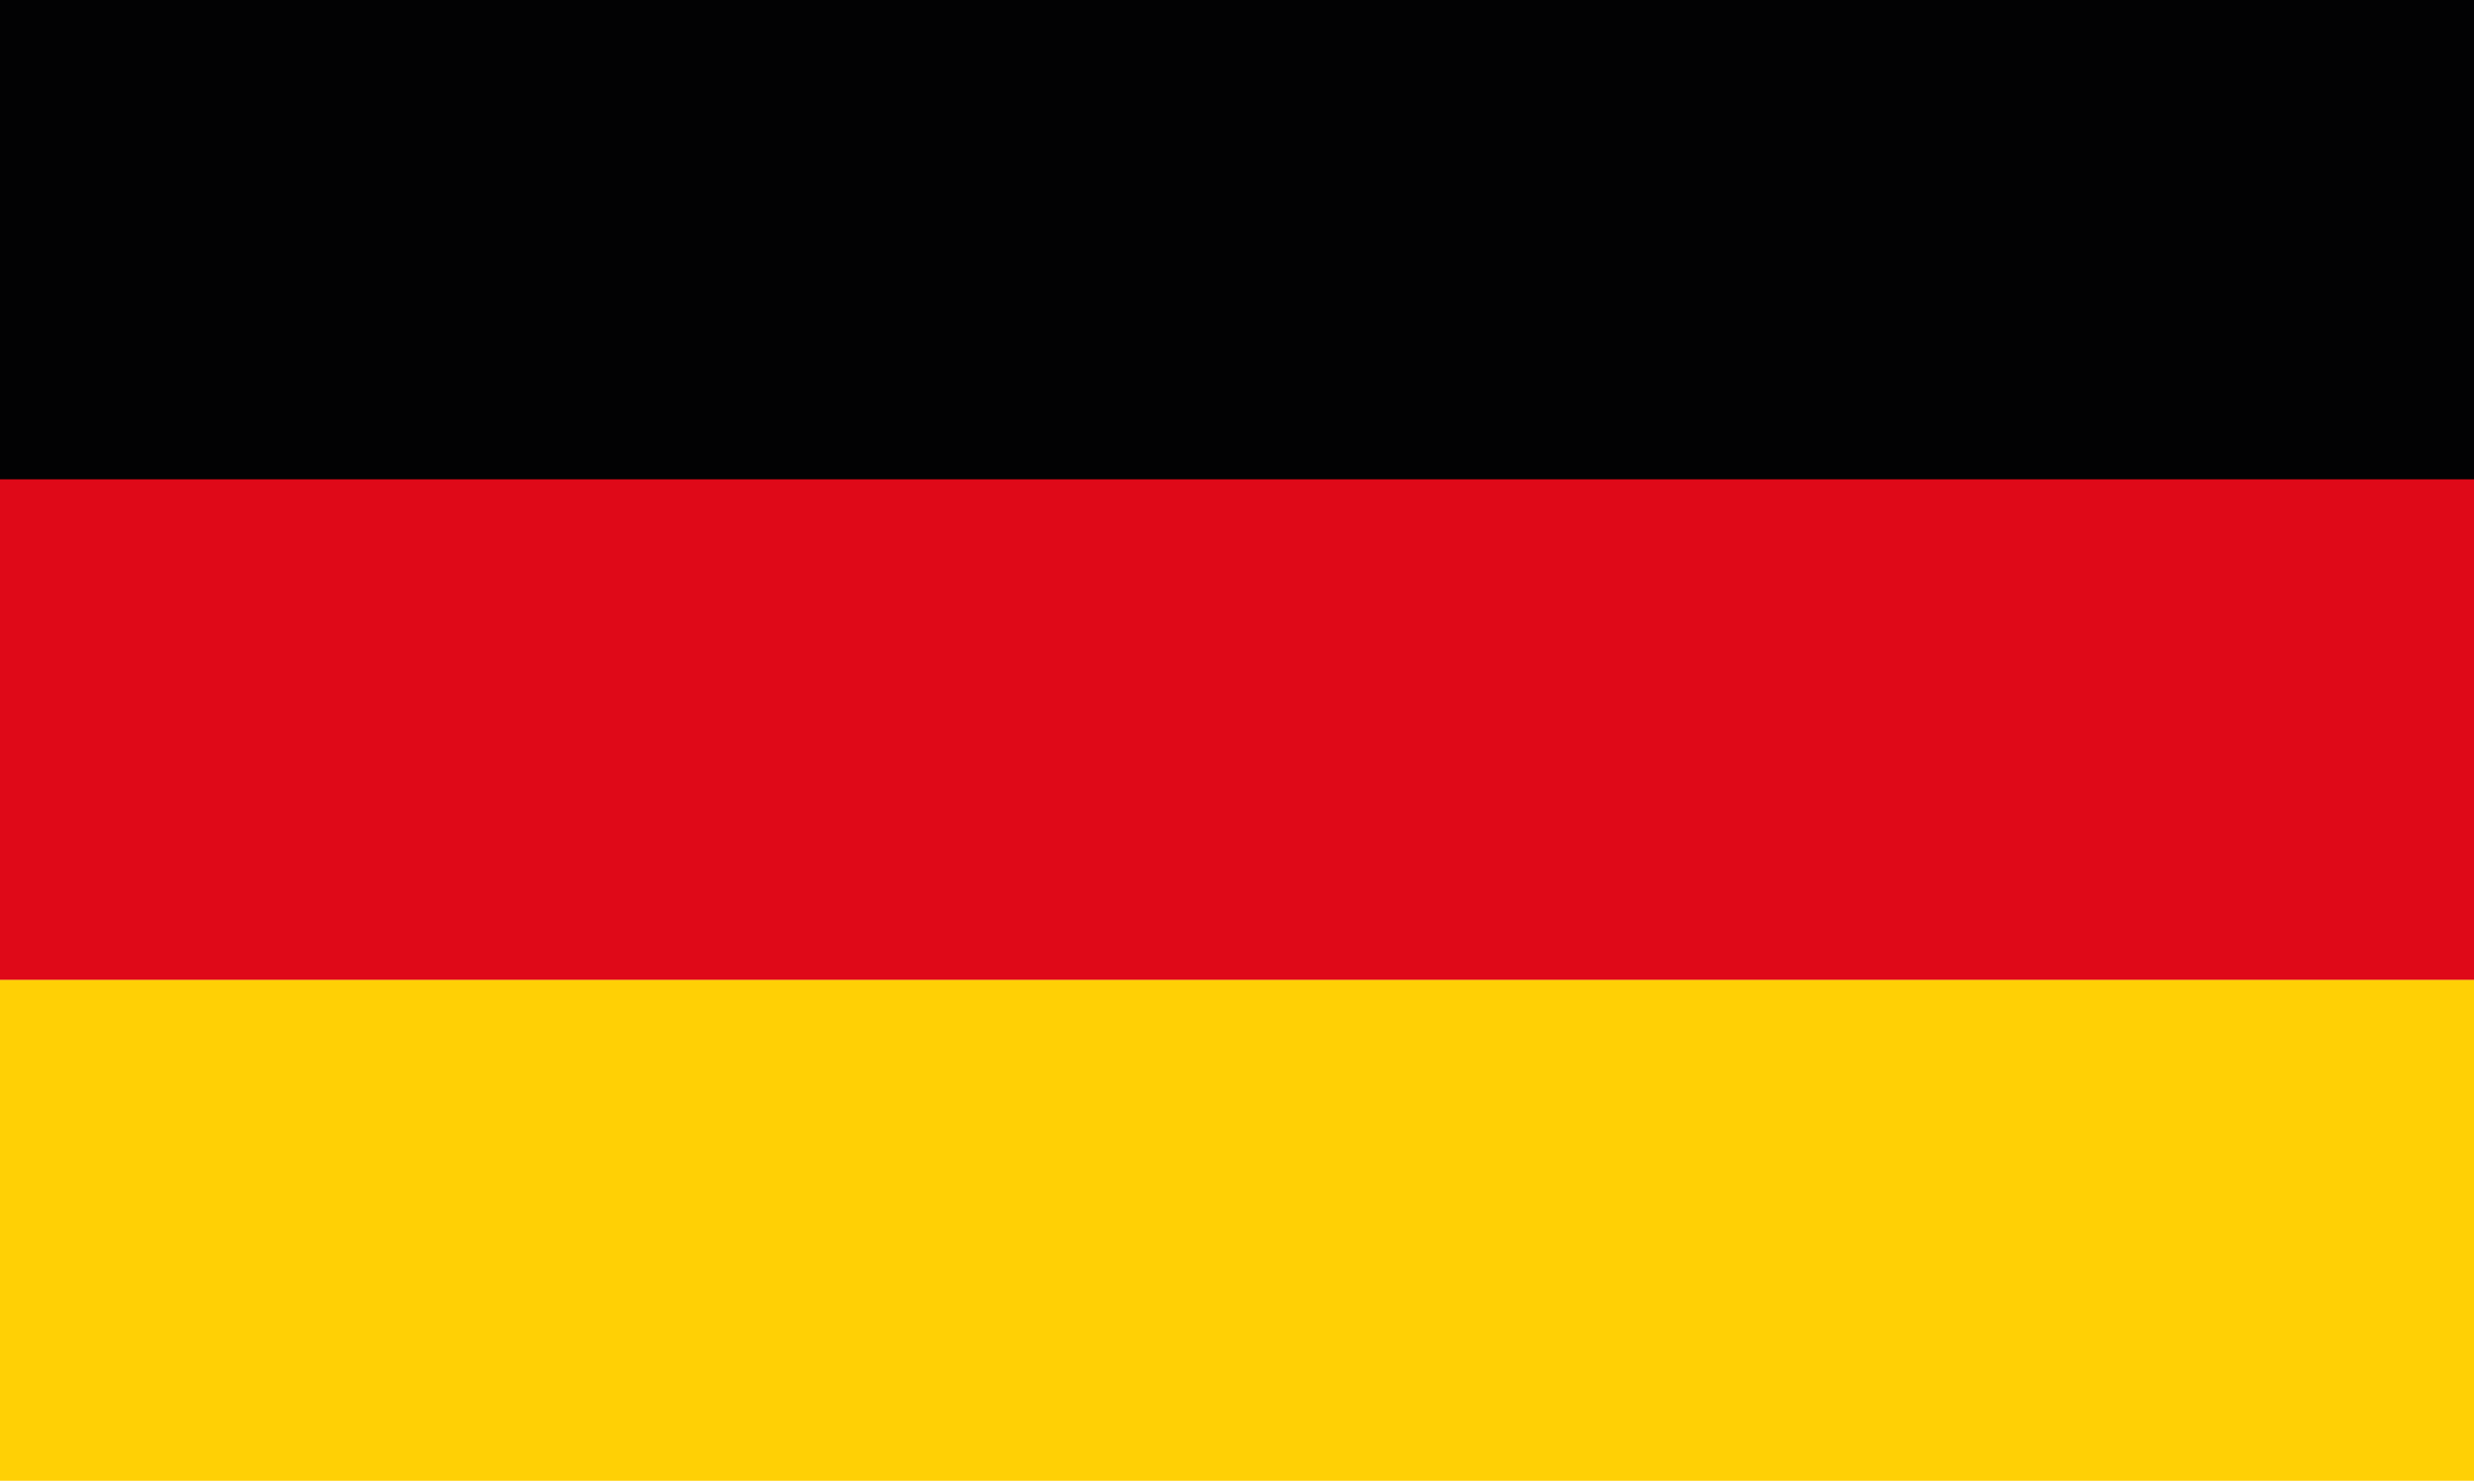
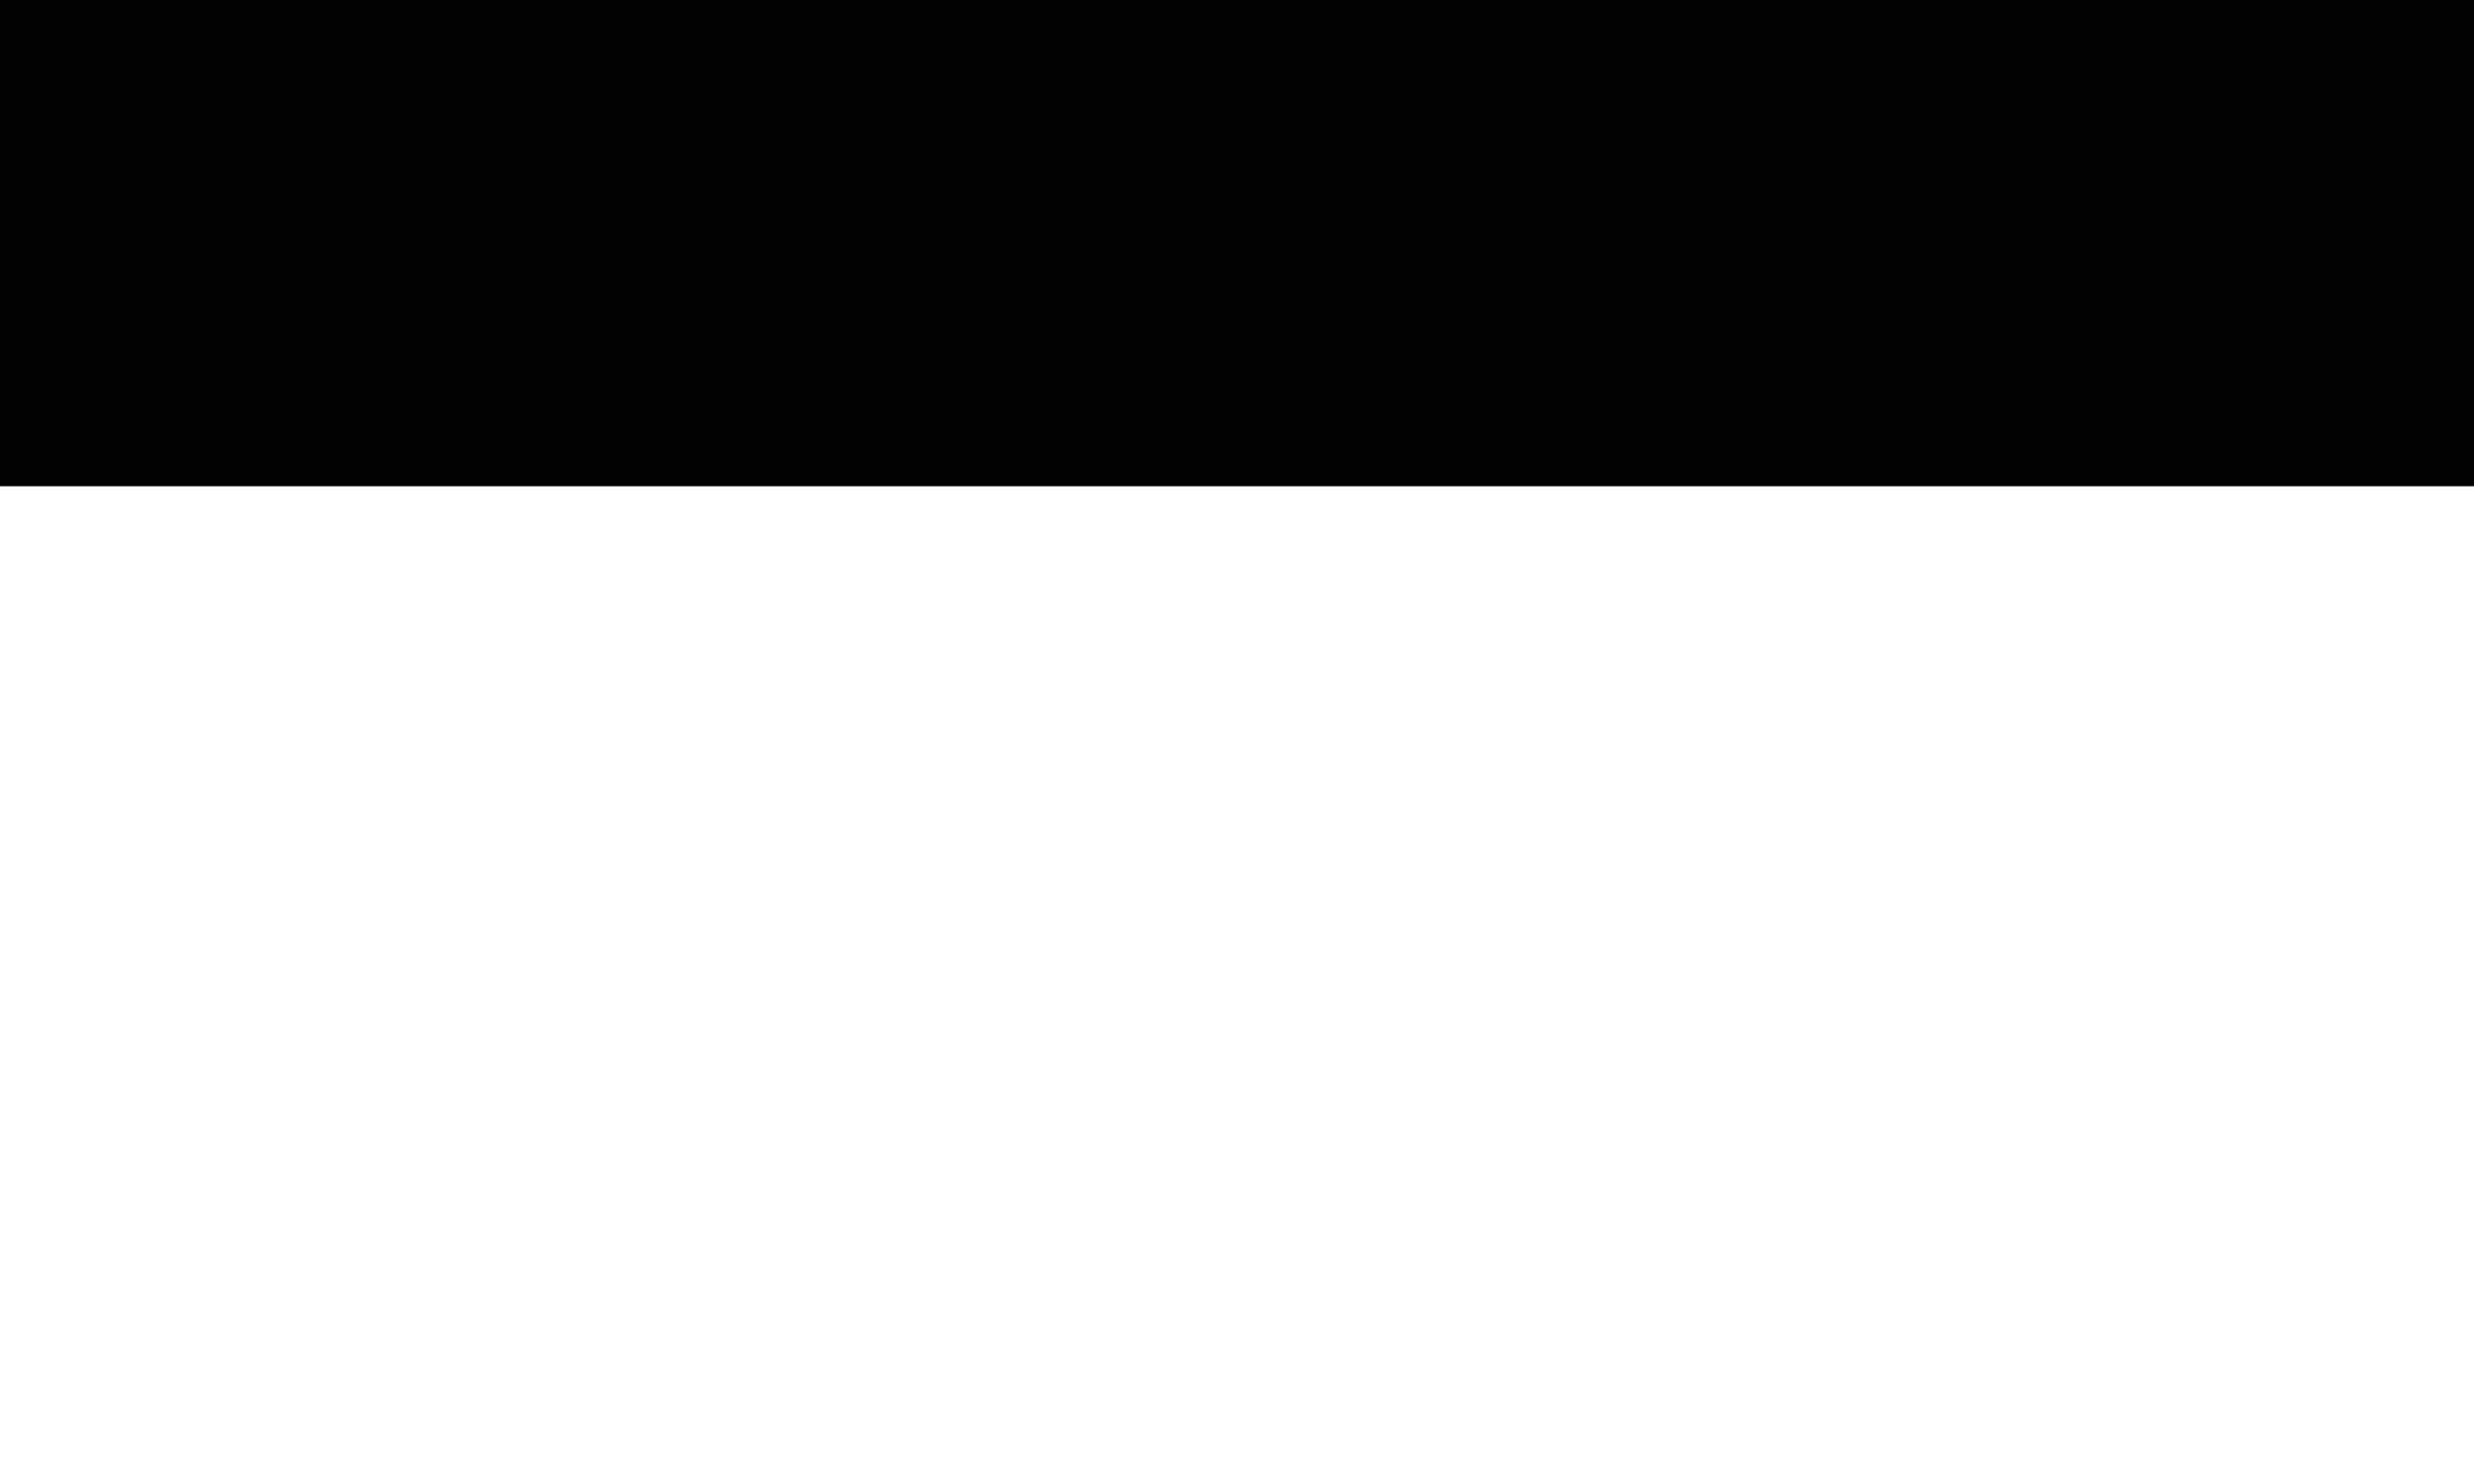
<svg xmlns="http://www.w3.org/2000/svg" version="1.0" id="Ebene_1" x="0px" y="0px" viewBox="0 0 1000 600" style="enable-background:new 0 0 1000 600;" xml:space="preserve">
  <style type="text/css">
	.st0{fill:#020203;}
	.st1{fill:#DF0918;}
	.st2{fill:#FFD005;}
</style>
  <rect y="-5.9" class="st0" width="1000" height="202.5" />
-   <rect y="193.8" class="st1" width="1000" height="202.5" />
-   <rect y="396.2" class="st2" width="1000" height="202.5" />
  <g>
</g>
  <g>
</g>
  <g>
</g>
  <g>
</g>
  <g>
</g>
  <g>
</g>
</svg>